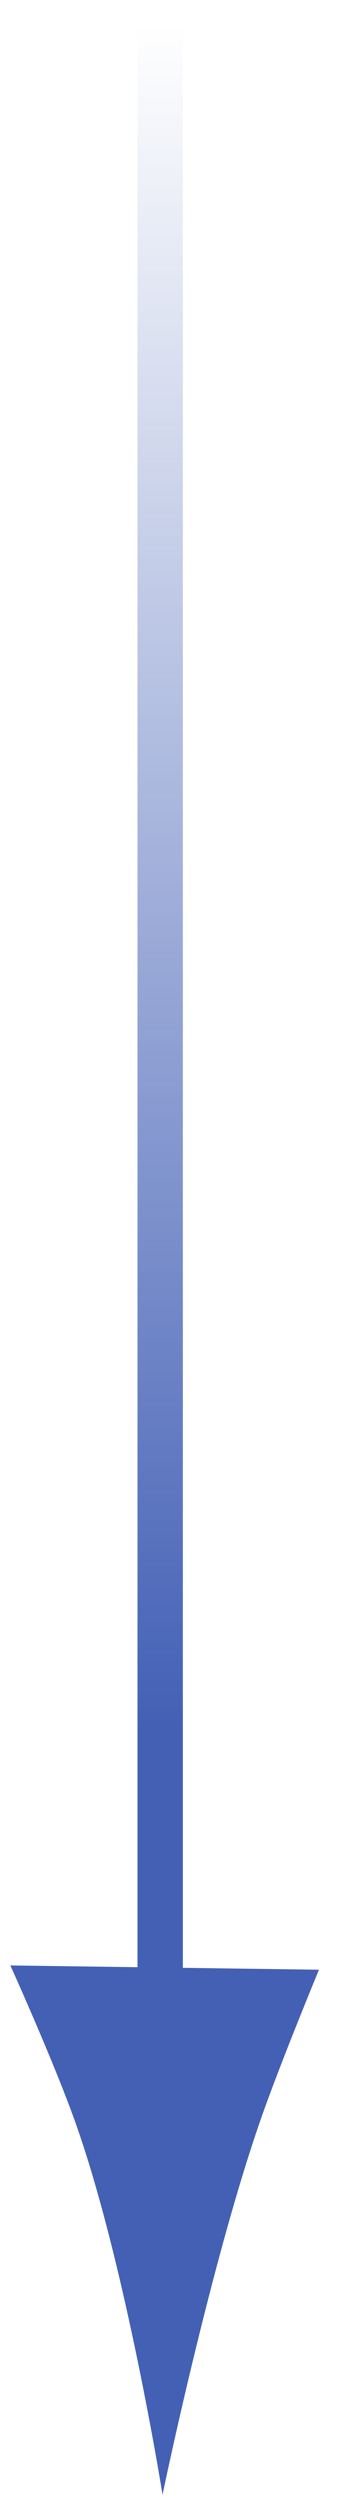
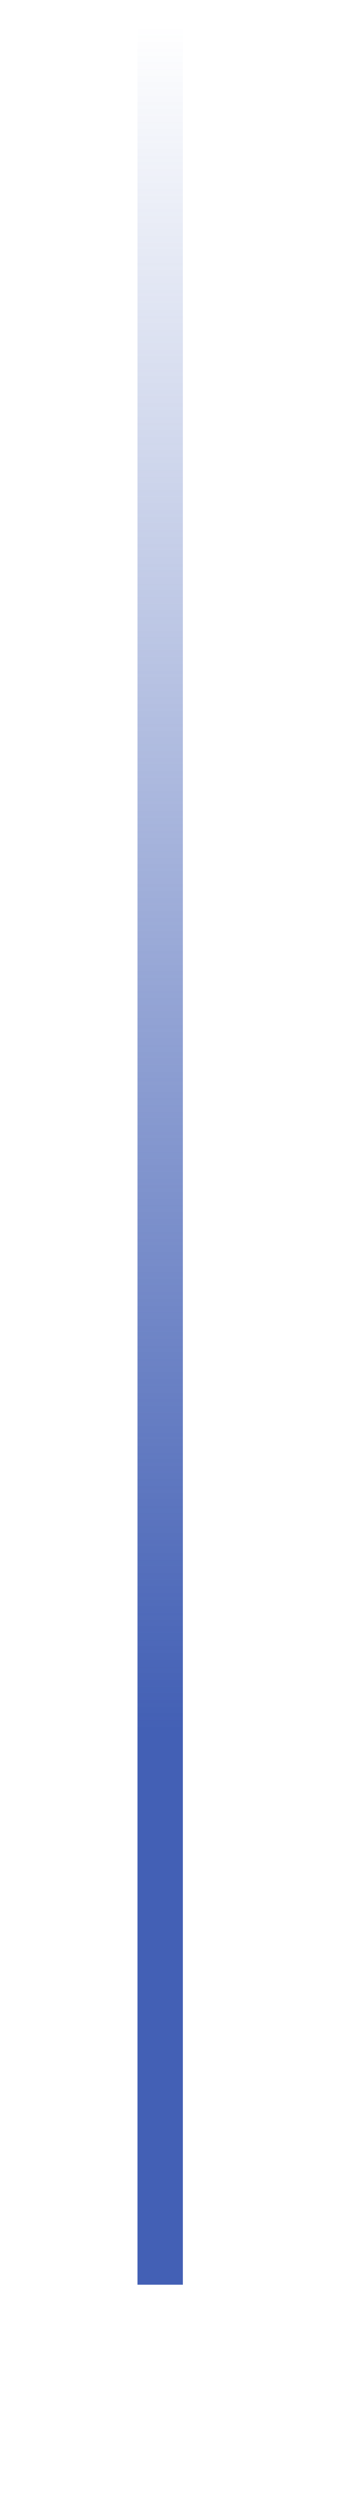
<svg xmlns="http://www.w3.org/2000/svg" width="8" height="55" viewBox="0 0 8 55" fill="none">
  <path d="M3.53 0.527L3.53 50.265" stroke="url(#paint0_linear_5213_8684)" />
-   <path d="M0.228 43.241L7.03 43.335C7.03 43.335 6.223 45.278 5.774 46.548C4.653 49.722 3.582 54.885 3.582 54.885C3.582 54.885 2.762 49.765 1.648 46.658C1.16 45.298 0.228 43.241 0.228 43.241Z" fill="#4360B5" />
  <defs>
    <linearGradient id="paint0_linear_5213_8684" x1="4.03" y1="0.527" x2="4.03" y2="50.265" gradientUnits="userSpaceOnUse">
      <stop stop-color="#4360B5" stop-opacity="0" />
      <stop offset="0.755" stop-color="#4360B5" />
    </linearGradient>
  </defs>
</svg>